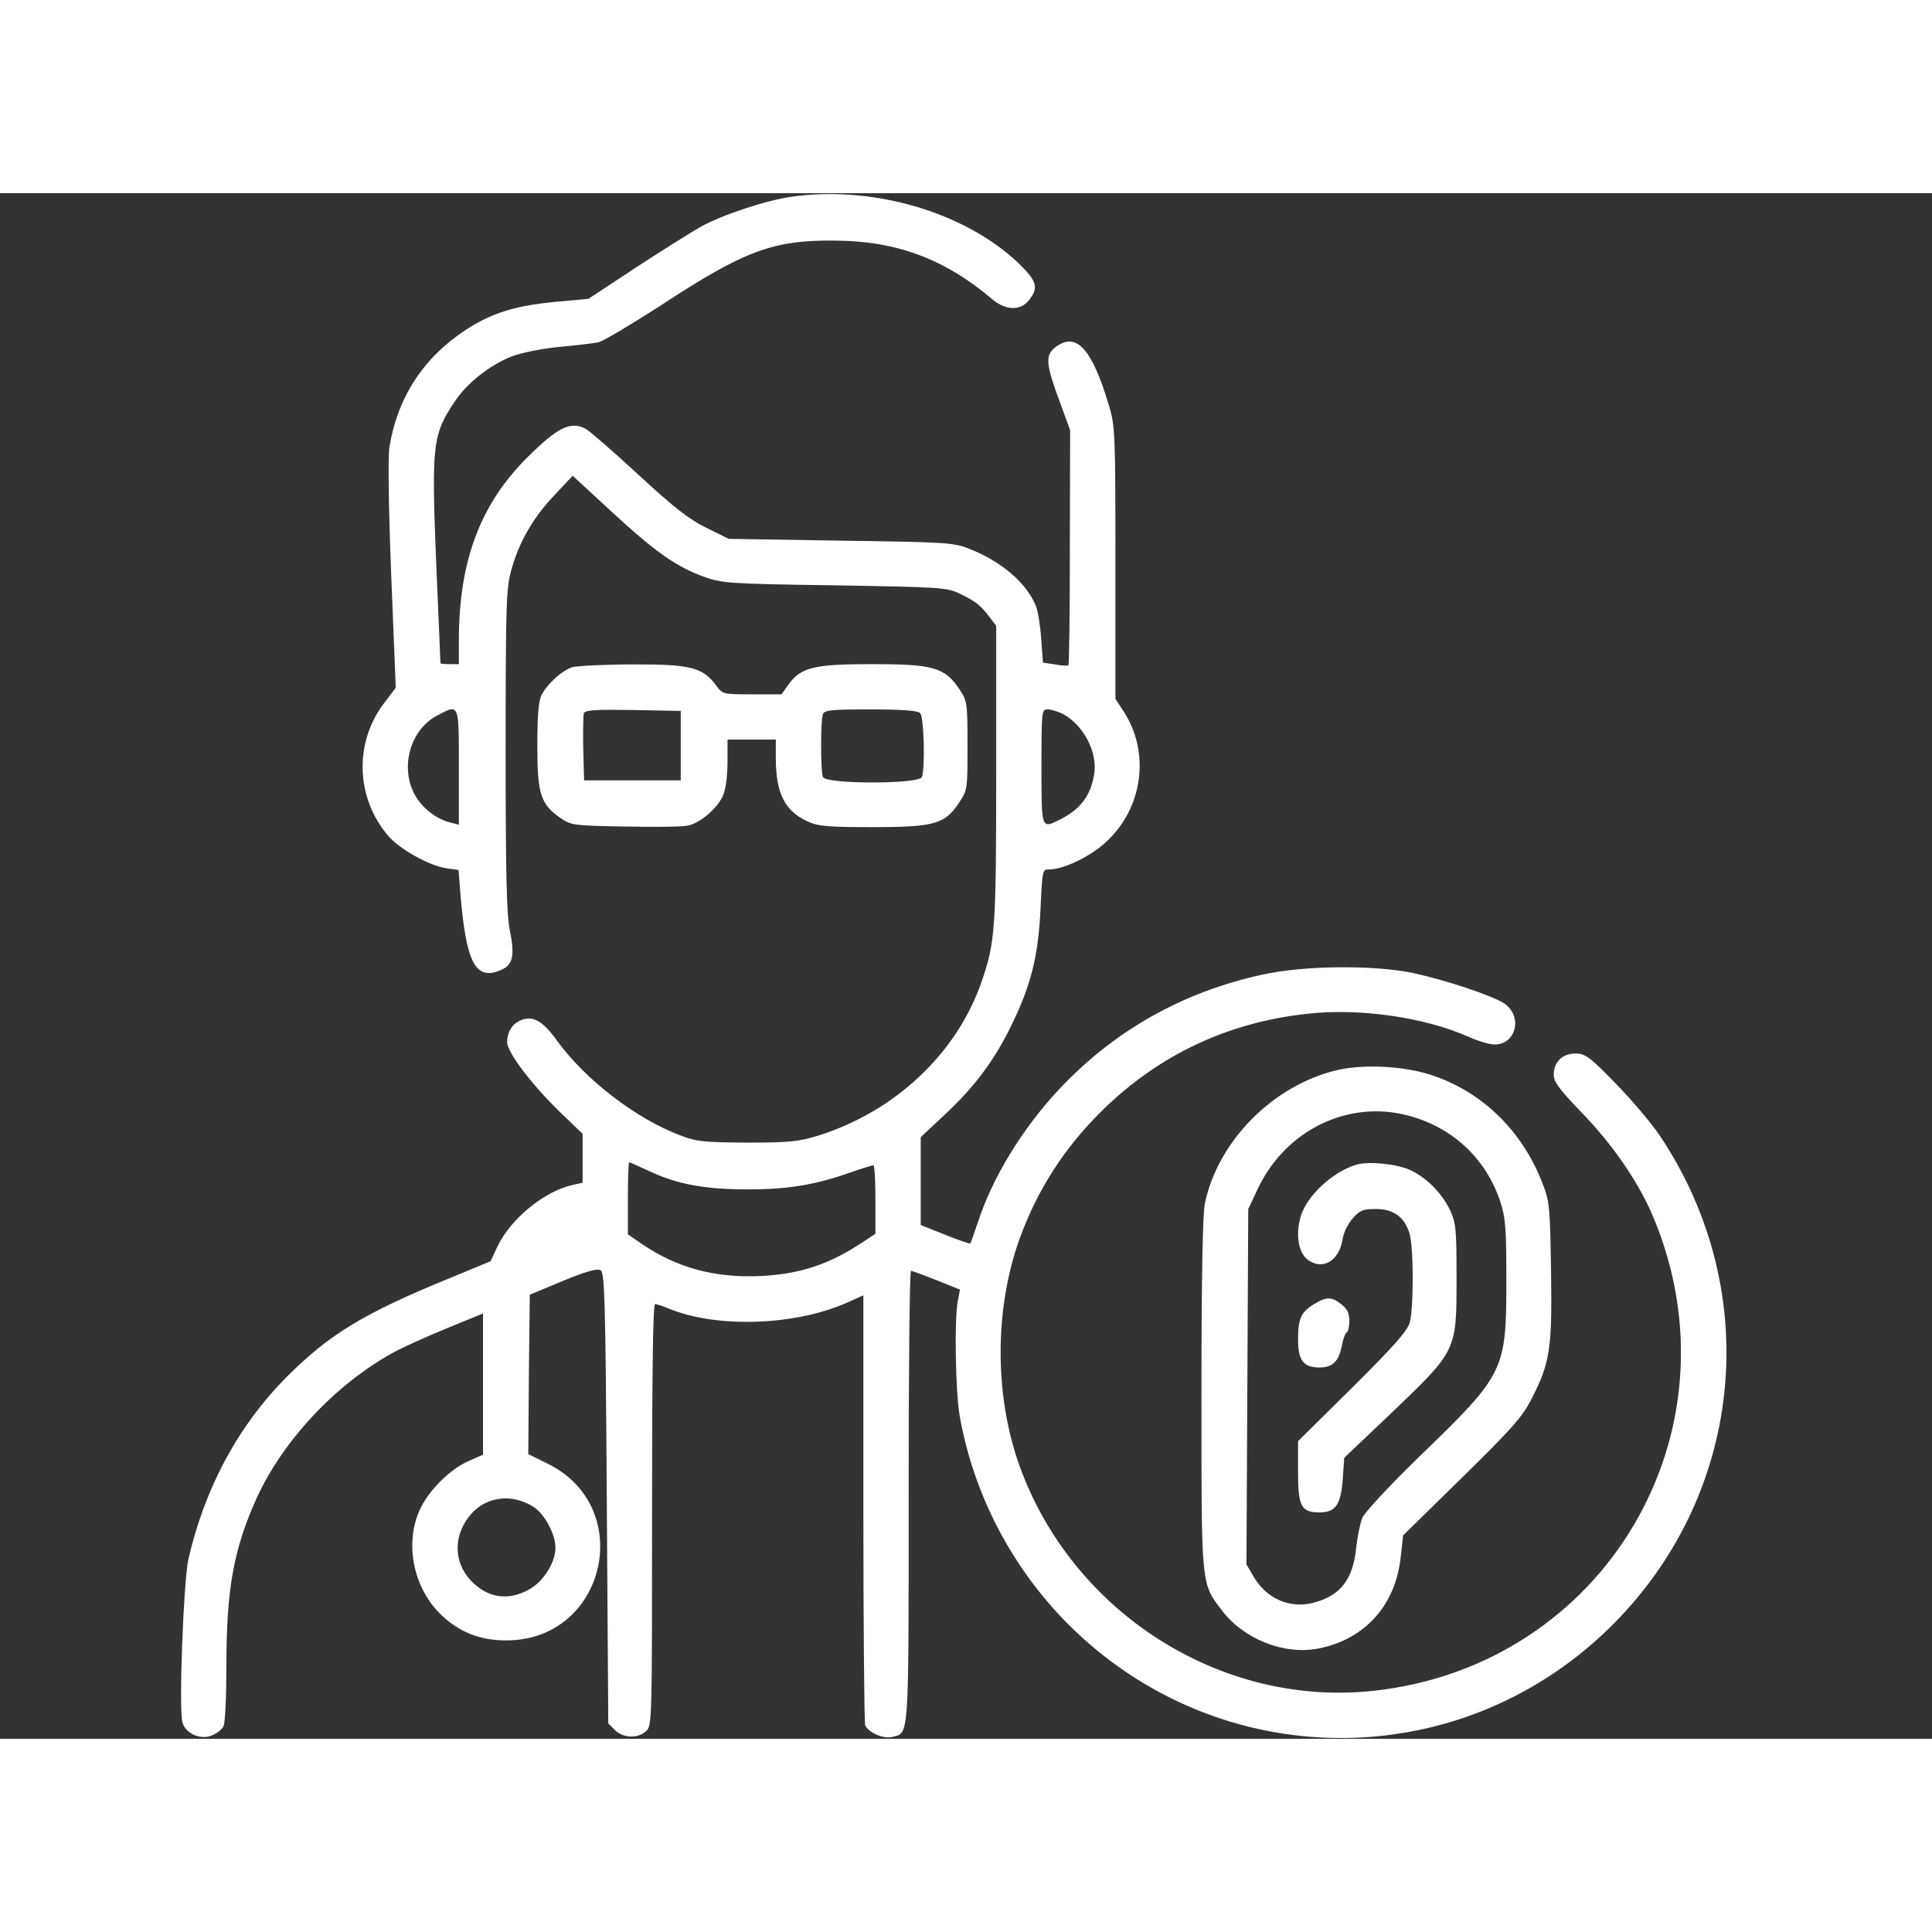
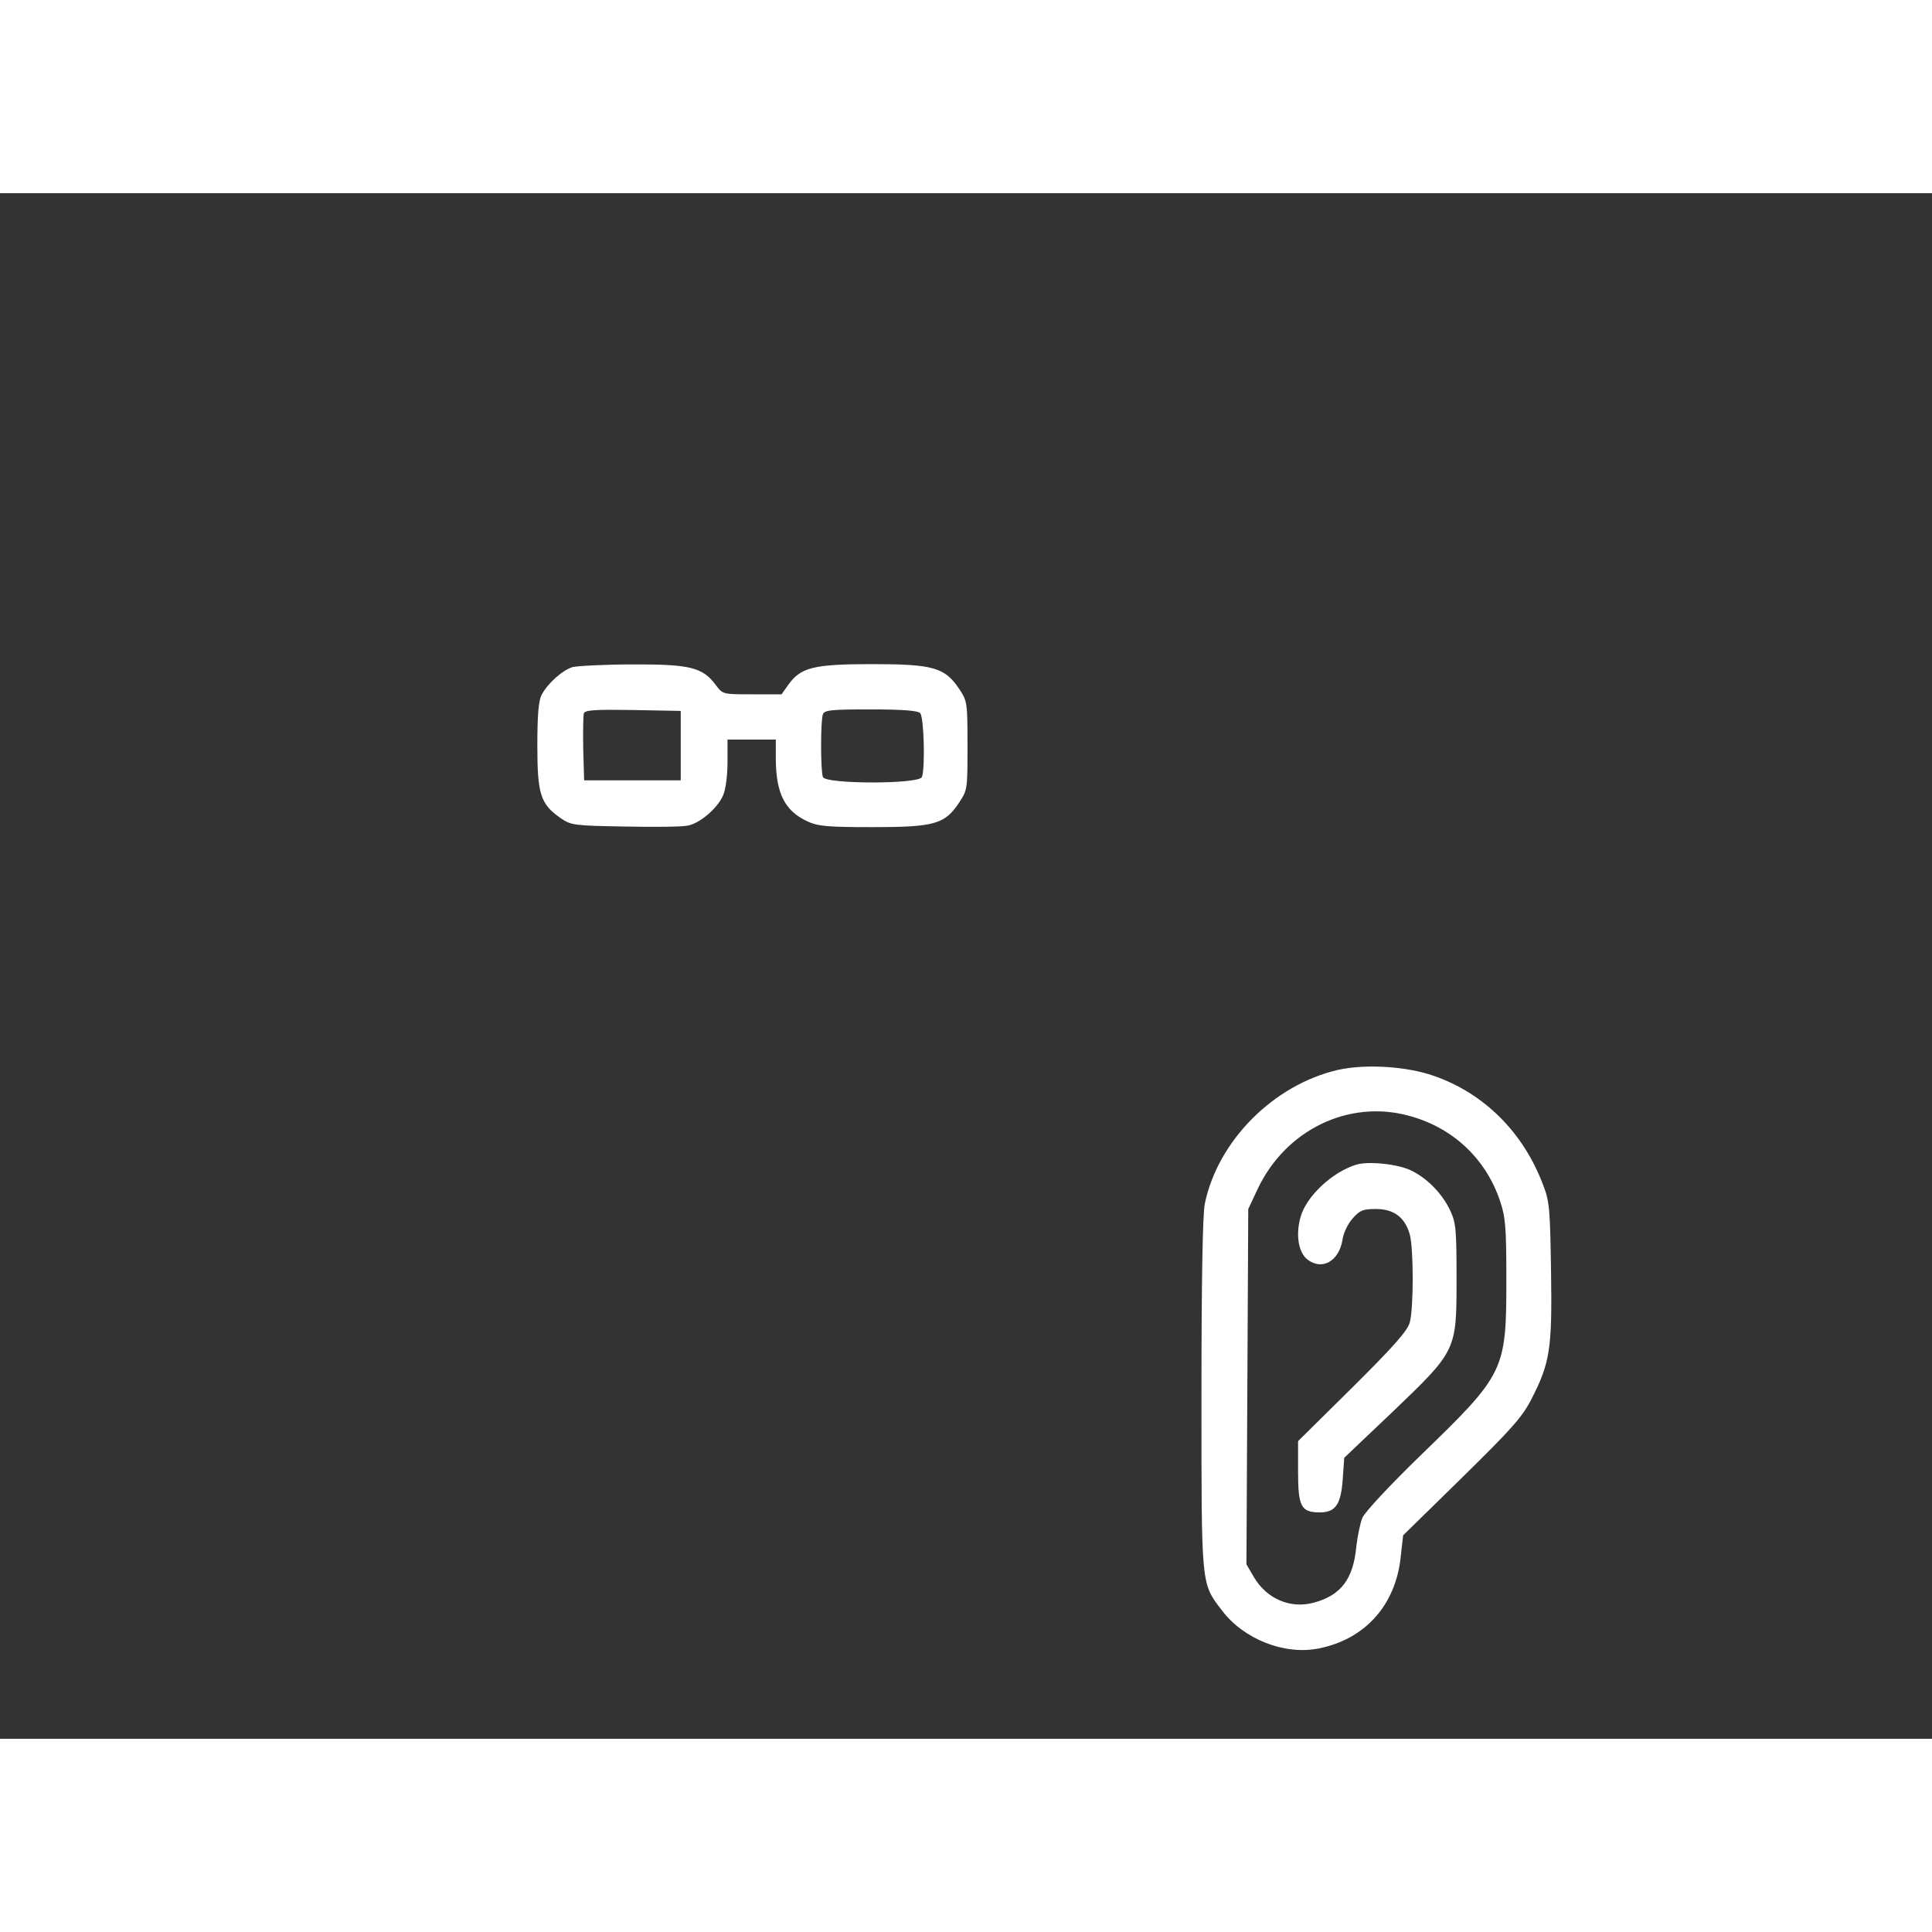
<svg xmlns="http://www.w3.org/2000/svg" version="1.0" width="512pt" height="512pt" viewBox="-60 0 640 512" preserveAspectRatio="xMidYMid meet">
  <rect x="-60" y="0" width="640" height="512" fill="#333333" stroke="none" />
  <g transform="translate(0,512) scale(0.1,-0.1)" fill="#fff" stroke="none">
-     <path d="M2020 5108 c-83 -12 -229 -60 -300 -100 -30 -17 -126 -77 -213 -134 l-158 -104 -110 -10 c-134 -13 -211 -37 -298 -94 -139 -92 -224 -222 -251 -387 -5 -34 -3 -194 6 -426 l15 -371 -40 -53 c-99 -131 -92 -316 17 -440 38 -43 133 -96 189 -105 l42 -6 6 -77 c19 -231 50 -290 133 -255 41 17 48 47 31 132 -11 51 -14 190 -14 597 0 476 2 537 18 594 25 93 73 177 143 250 l61 65 129 -119 c144 -133 215 -183 307 -216 59 -21 81 -23 432 -28 354 -6 372 -7 415 -28 52 -25 67 -37 98 -77 l22 -29 0 -487 c0 -516 -3 -562 -49 -694 -83 -237 -286 -428 -541 -508 -66 -20 -95 -23 -235 -23 -140 1 -168 3 -219 23 -148 55 -317 185 -411 315 -46 64 -78 83 -118 68 -29 -11 -47 -39 -47 -73 0 -34 80 -139 172 -229 l78 -75 0 -81 0 -81 -32 -7 c-95 -21 -206 -112 -250 -204 l-23 -49 -140 -58 c-279 -114 -394 -184 -533 -323 -162 -162 -273 -368 -328 -606 -16 -74 -32 -491 -20 -539 9 -38 60 -61 97 -45 17 6 34 20 39 30 6 10 10 100 10 201 0 255 24 386 100 555 87 190 259 375 450 481 30 17 110 53 178 81 l122 50 0 -234 0 -234 -48 -21 c-62 -27 -135 -100 -163 -165 -48 -109 -20 -251 67 -339 62 -62 134 -91 224 -90 327 2 428 440 135 585 l-65 32 2 264 3 264 110 46 c78 32 114 42 125 35 13 -8 16 -107 20 -755 l5 -746 22 -22 c27 -27 75 -29 103 -4 20 18 20 29 20 717 0 473 3 698 10 698 6 0 26 -7 46 -15 157 -65 415 -57 588 19 l56 25 0 -704 c0 -387 3 -711 6 -720 10 -24 60 -46 89 -39 57 14 55 -17 55 796 0 412 3 748 8 748 4 0 42 -14 85 -31 l77 -31 -7 -37 c-12 -59 -8 -300 6 -381 46 -260 172 -502 360 -691 496 -495 1284 -503 1787 -17 451 436 522 1116 171 1638 -28 41 -94 119 -146 172 -86 88 -100 98 -132 98 -44 0 -72 -28 -72 -70 0 -24 18 -48 91 -124 104 -107 190 -232 238 -346 299 -711 -159 -1488 -926 -1571 -505 -55 -998 259 -1173 746 -83 232 -83 518 0 750 59 163 148 302 273 425 187 185 418 294 683 322 173 19 387 -12 533 -77 31 -14 69 -25 85 -25 72 0 94 94 32 136 -40 26 -192 77 -303 101 -130 27 -363 25 -500 -6 -265 -58 -492 -187 -674 -382 -121 -130 -219 -291 -267 -439 -12 -36 -23 -67 -25 -69 -2 -2 -39 11 -84 29 l-80 32 0 146 0 145 79 74 c100 93 168 184 225 304 63 130 86 227 93 382 6 125 6 127 29 127 47 0 135 42 187 90 123 112 148 296 60 432 l-28 43 0 450 c0 426 -1 454 -21 520 -57 192 -109 248 -179 194 -33 -27 -31 -55 17 -184 l33 -90 -1 -387 c0 -213 -2 -389 -5 -392 -2 -2 -22 -1 -44 3 l-40 6 -6 80 c-3 44 -11 93 -18 109 -31 75 -113 146 -220 188 -53 21 -76 22 -427 27 l-370 6 -75 37 c-57 28 -108 68 -226 177 -83 77 -161 144 -172 150 -50 27 -92 7 -193 -93 -157 -156 -228 -344 -228 -608 l0 -78 -30 0 c-16 0 -30 1 -31 3 0 1 -6 149 -14 330 -16 400 -13 428 67 545 40 57 116 116 185 142 33 12 101 26 158 31 55 5 112 12 127 15 15 3 107 58 205 121 279 183 373 218 578 216 204 -1 364 -60 523 -195 44 -37 93 -38 121 -2 33 42 26 63 -37 124 -178 168 -482 257 -752 218z m-1100 -1889 l0 -191 -27 7 c-50 12 -100 52 -123 100 -44 91 -8 209 77 254 75 40 73 44 73 -170z m1999 177 c71 -37 119 -130 105 -204 -12 -69 -46 -113 -111 -146 -64 -32 -63 -36 -63 174 0 185 1 190 20 190 12 0 34 -7 49 -14z m-1367 -1516 c91 -43 183 -60 325 -60 131 0 220 14 337 55 40 14 76 25 79 25 4 0 7 -51 7 -114 l0 -113 -38 -25 c-115 -77 -210 -108 -342 -115 -152 -7 -278 27 -395 107 l-45 31 0 119 c0 66 2 120 4 120 2 0 33 -14 68 -30z m-386 -1111 c37 -22 74 -91 74 -136 0 -50 -41 -114 -90 -140 -70 -37 -137 -26 -192 33 -57 62 -56 152 3 219 51 58 135 68 205 24z" />
    <path d="M1296 3550 c-34 -11 -82 -54 -102 -92 -10 -20 -14 -66 -14 -169 0 -161 11 -193 77 -239 35 -24 44 -25 212 -28 97 -2 190 -1 209 3 40 7 101 59 118 102 8 18 14 66 14 108 l0 75 80 0 80 0 0 -67 c1 -113 31 -170 105 -204 34 -16 66 -19 215 -19 206 0 240 10 287 81 28 42 28 45 28 189 0 142 -1 148 -27 187 -48 72 -86 83 -289 83 -195 0 -237 -11 -278 -69 l-22 -31 -98 0 c-97 0 -97 0 -120 31 -43 58 -85 69 -276 68 -93 0 -183 -5 -199 -9z m359 -260 l0 -115 -160 0 -160 0 -3 104 c-1 58 0 111 2 118 4 11 39 13 163 11 l158 -3 0 -115z m793 108 c13 -13 17 -183 6 -212 -9 -24 -319 -24 -328 0 -8 20 -8 188 0 208 5 14 29 16 158 16 105 0 156 -4 164 -12z" />
    <path d="M3833 2216 c-214 -49 -399 -235 -442 -444 -7 -35 -11 -250 -11 -631 0 -642 -2 -624 68 -716 72 -95 206 -148 319 -126 154 30 256 143 273 303 l8 72 194 190 c166 163 200 201 231 261 62 121 69 168 65 424 -3 204 -5 232 -26 285 -65 174 -195 304 -362 362 -91 32 -226 40 -317 20z m230 -151 c147 -38 258 -141 306 -283 18 -54 21 -86 21 -260 0 -303 -5 -313 -284 -583 -102 -99 -185 -188 -193 -207 -7 -17 -16 -60 -20 -95 -10 -108 -51 -162 -141 -186 -77 -21 -155 12 -198 84 l-25 43 3 588 3 589 32 68 c92 193 298 294 496 242z" />
    <path d="M3890 1901 c-78 -25 -161 -103 -181 -170 -18 -60 -8 -121 23 -144 48 -36 103 -5 115 65 3 24 18 54 34 72 24 27 34 31 77 31 60 0 96 -28 112 -84 13 -47 13 -246 0 -292 -8 -28 -53 -79 -190 -215 l-180 -178 0 -101 c0 -116 10 -135 72 -135 52 0 70 26 76 110 l5 71 159 151 c214 205 213 203 213 443 0 163 -2 184 -21 225 -26 55 -74 105 -128 132 -44 22 -145 33 -186 19z" />
-     <path d="M3753 1440 c-43 -26 -53 -48 -53 -118 0 -69 18 -92 72 -92 42 0 64 21 73 73 4 20 11 40 16 43 5 3 9 20 9 39 0 24 -7 39 -26 54 -33 26 -50 26 -91 1z" />
  </g>
</svg>